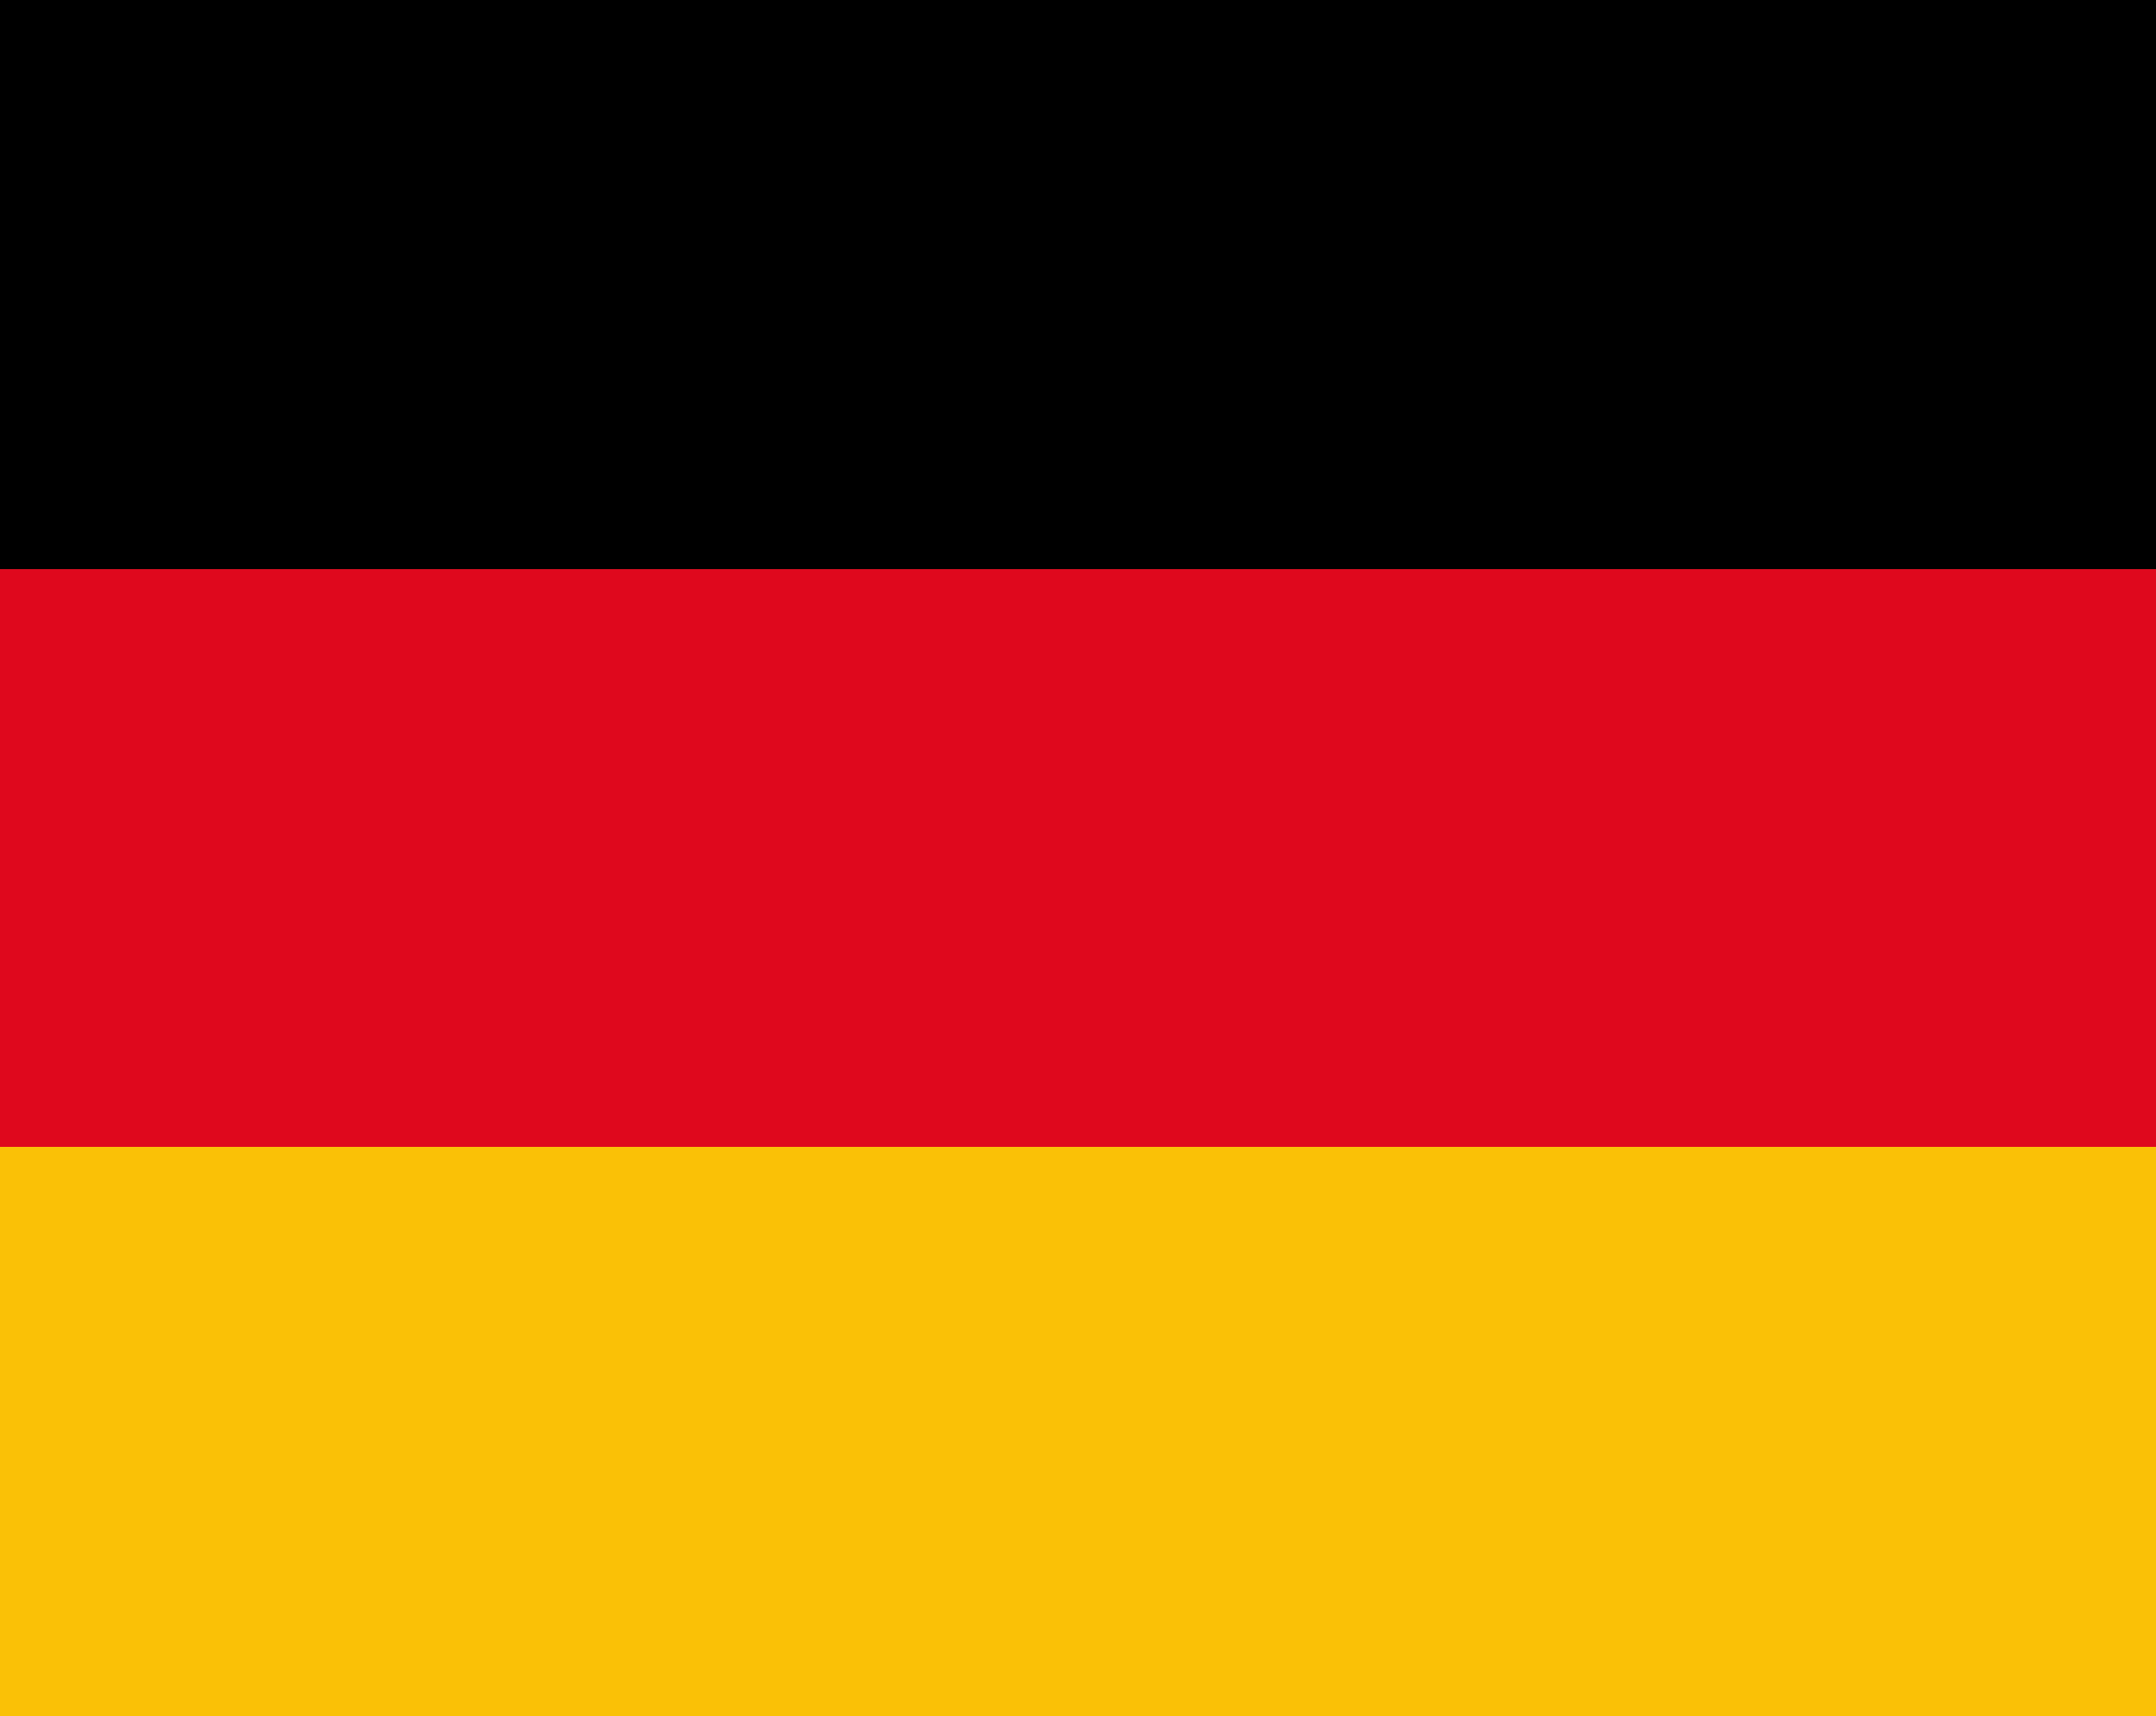
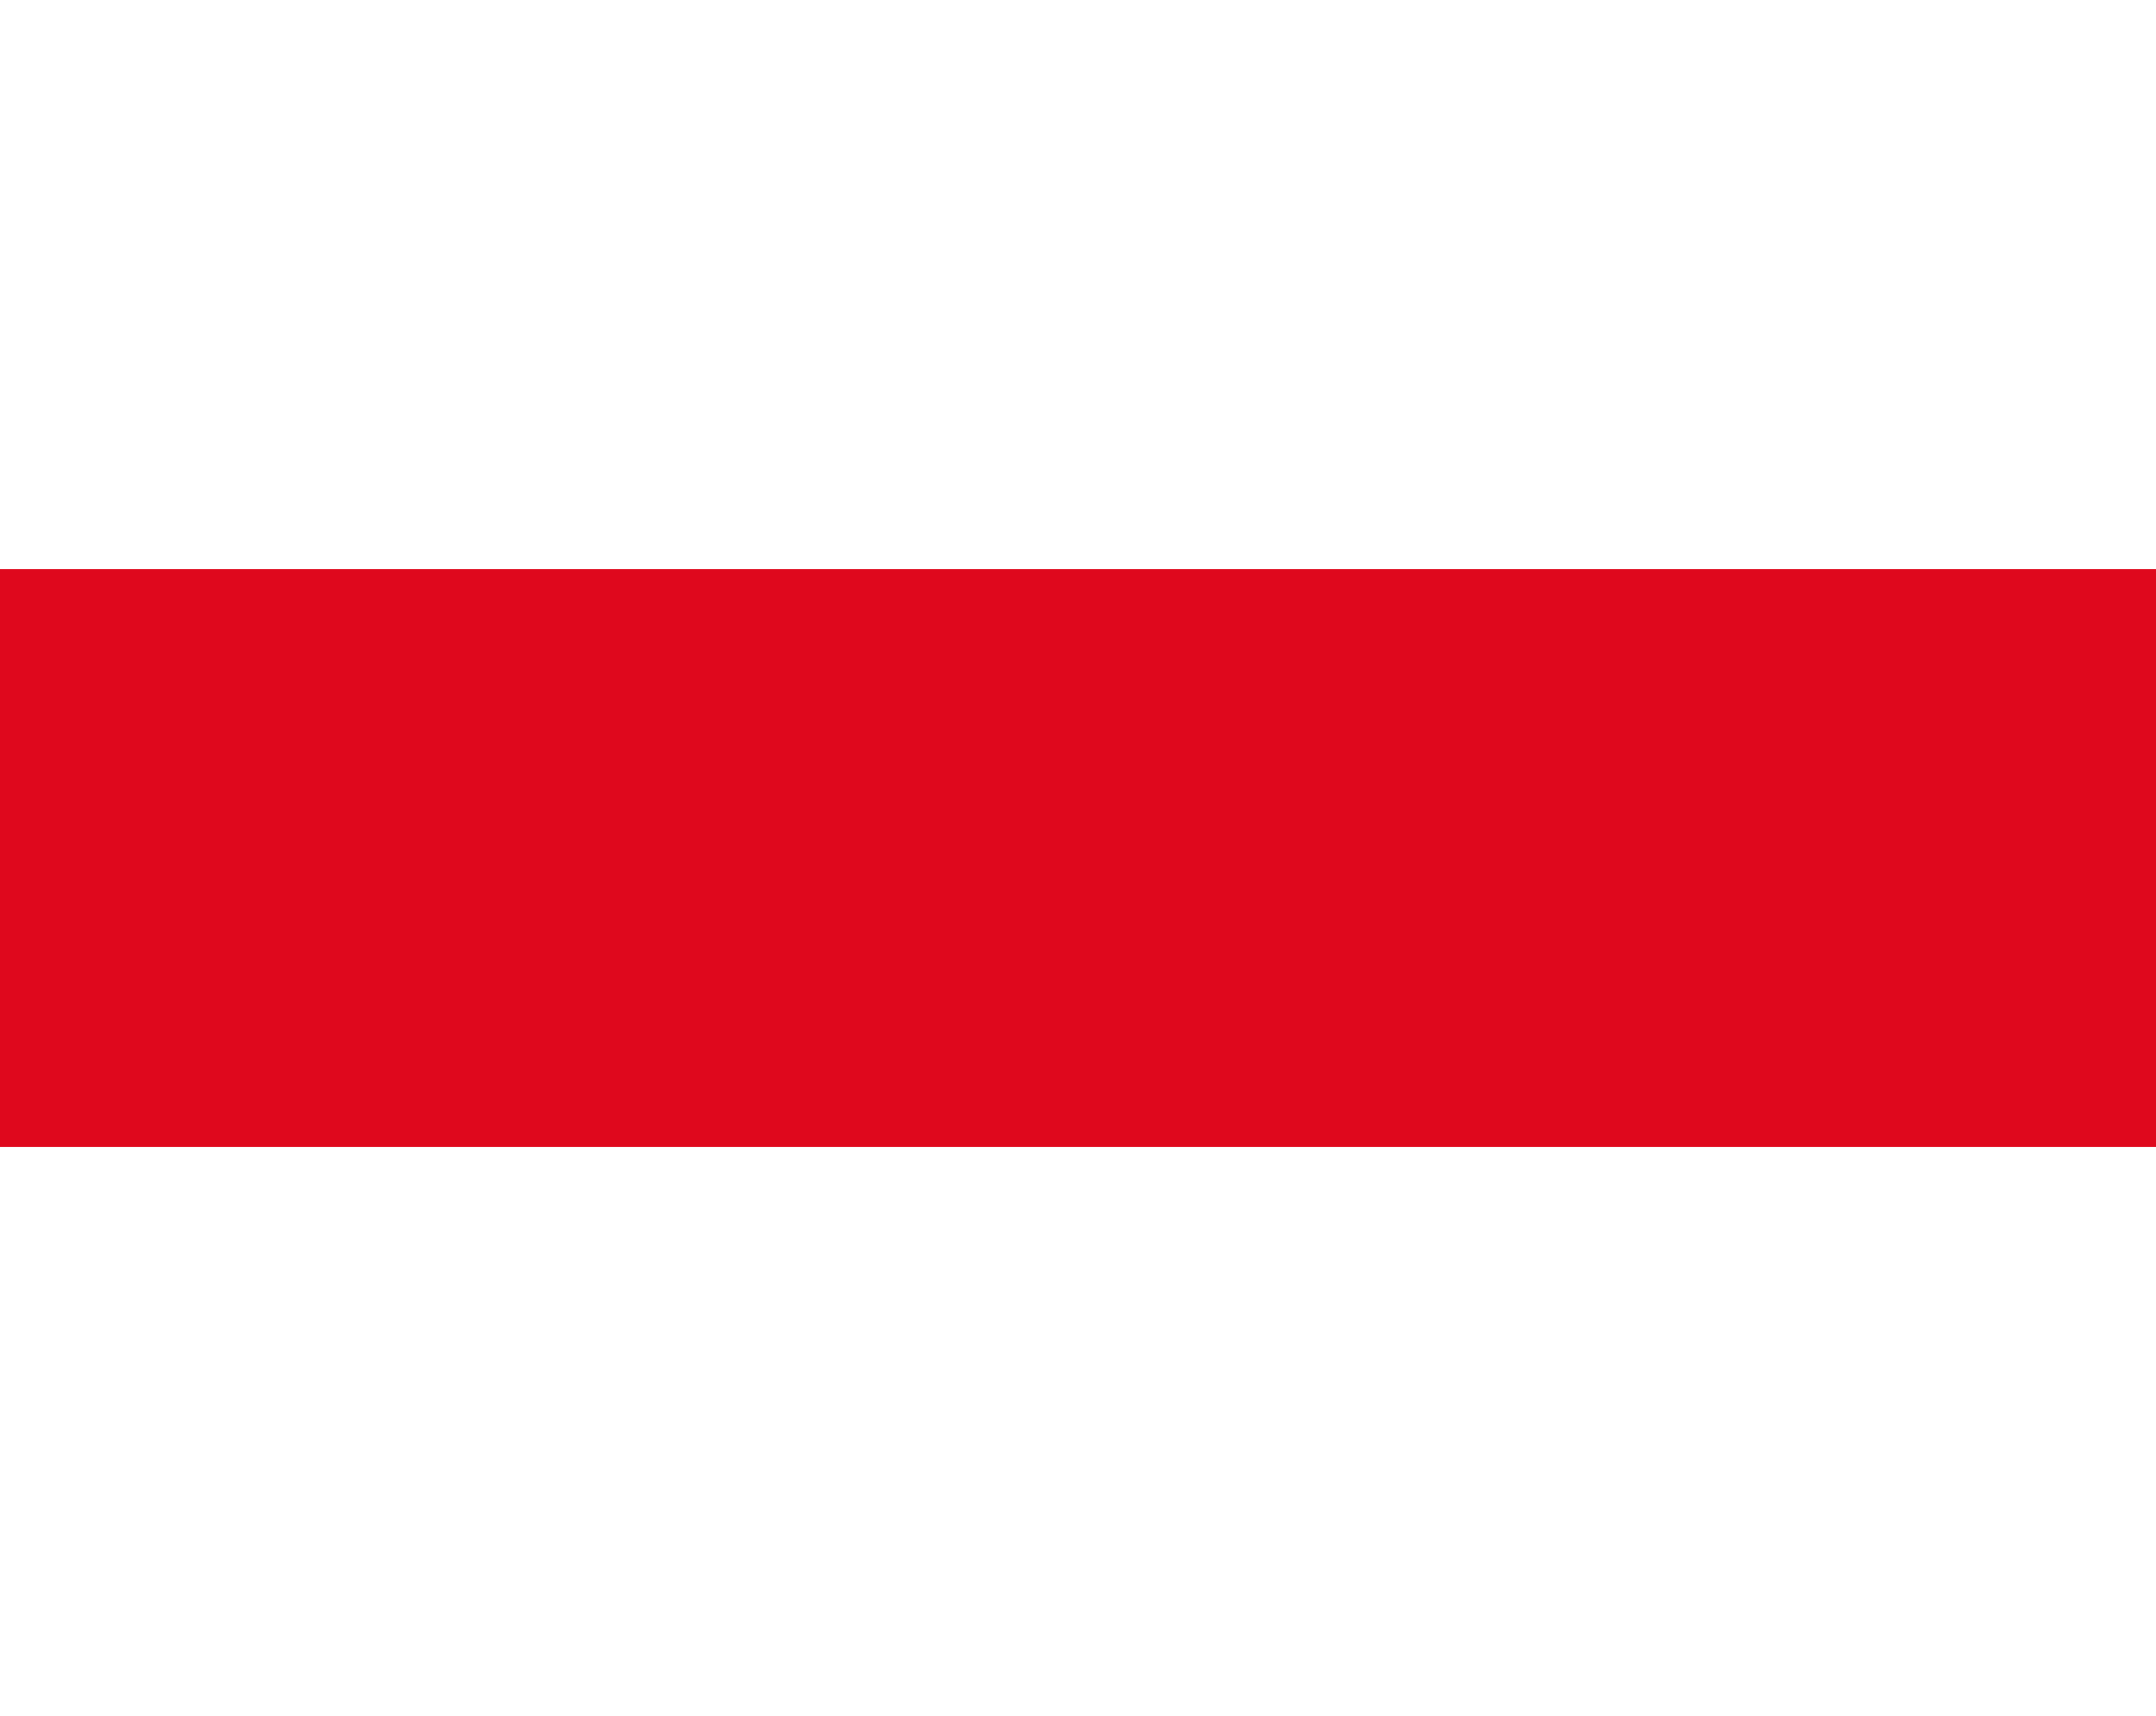
<svg xmlns="http://www.w3.org/2000/svg" id="a" viewBox="0 0 90.45 72">
  <defs>
    <style>.b{fill:#df081d;}.c{fill:#fac106;}</style>
  </defs>
  <rect class="b" y="23.88" width="90.45" height="24.24" />
-   <rect width="90.45" height="23.88" />
-   <rect class="c" y="48.12" width="90.45" height="23.88" />
</svg>